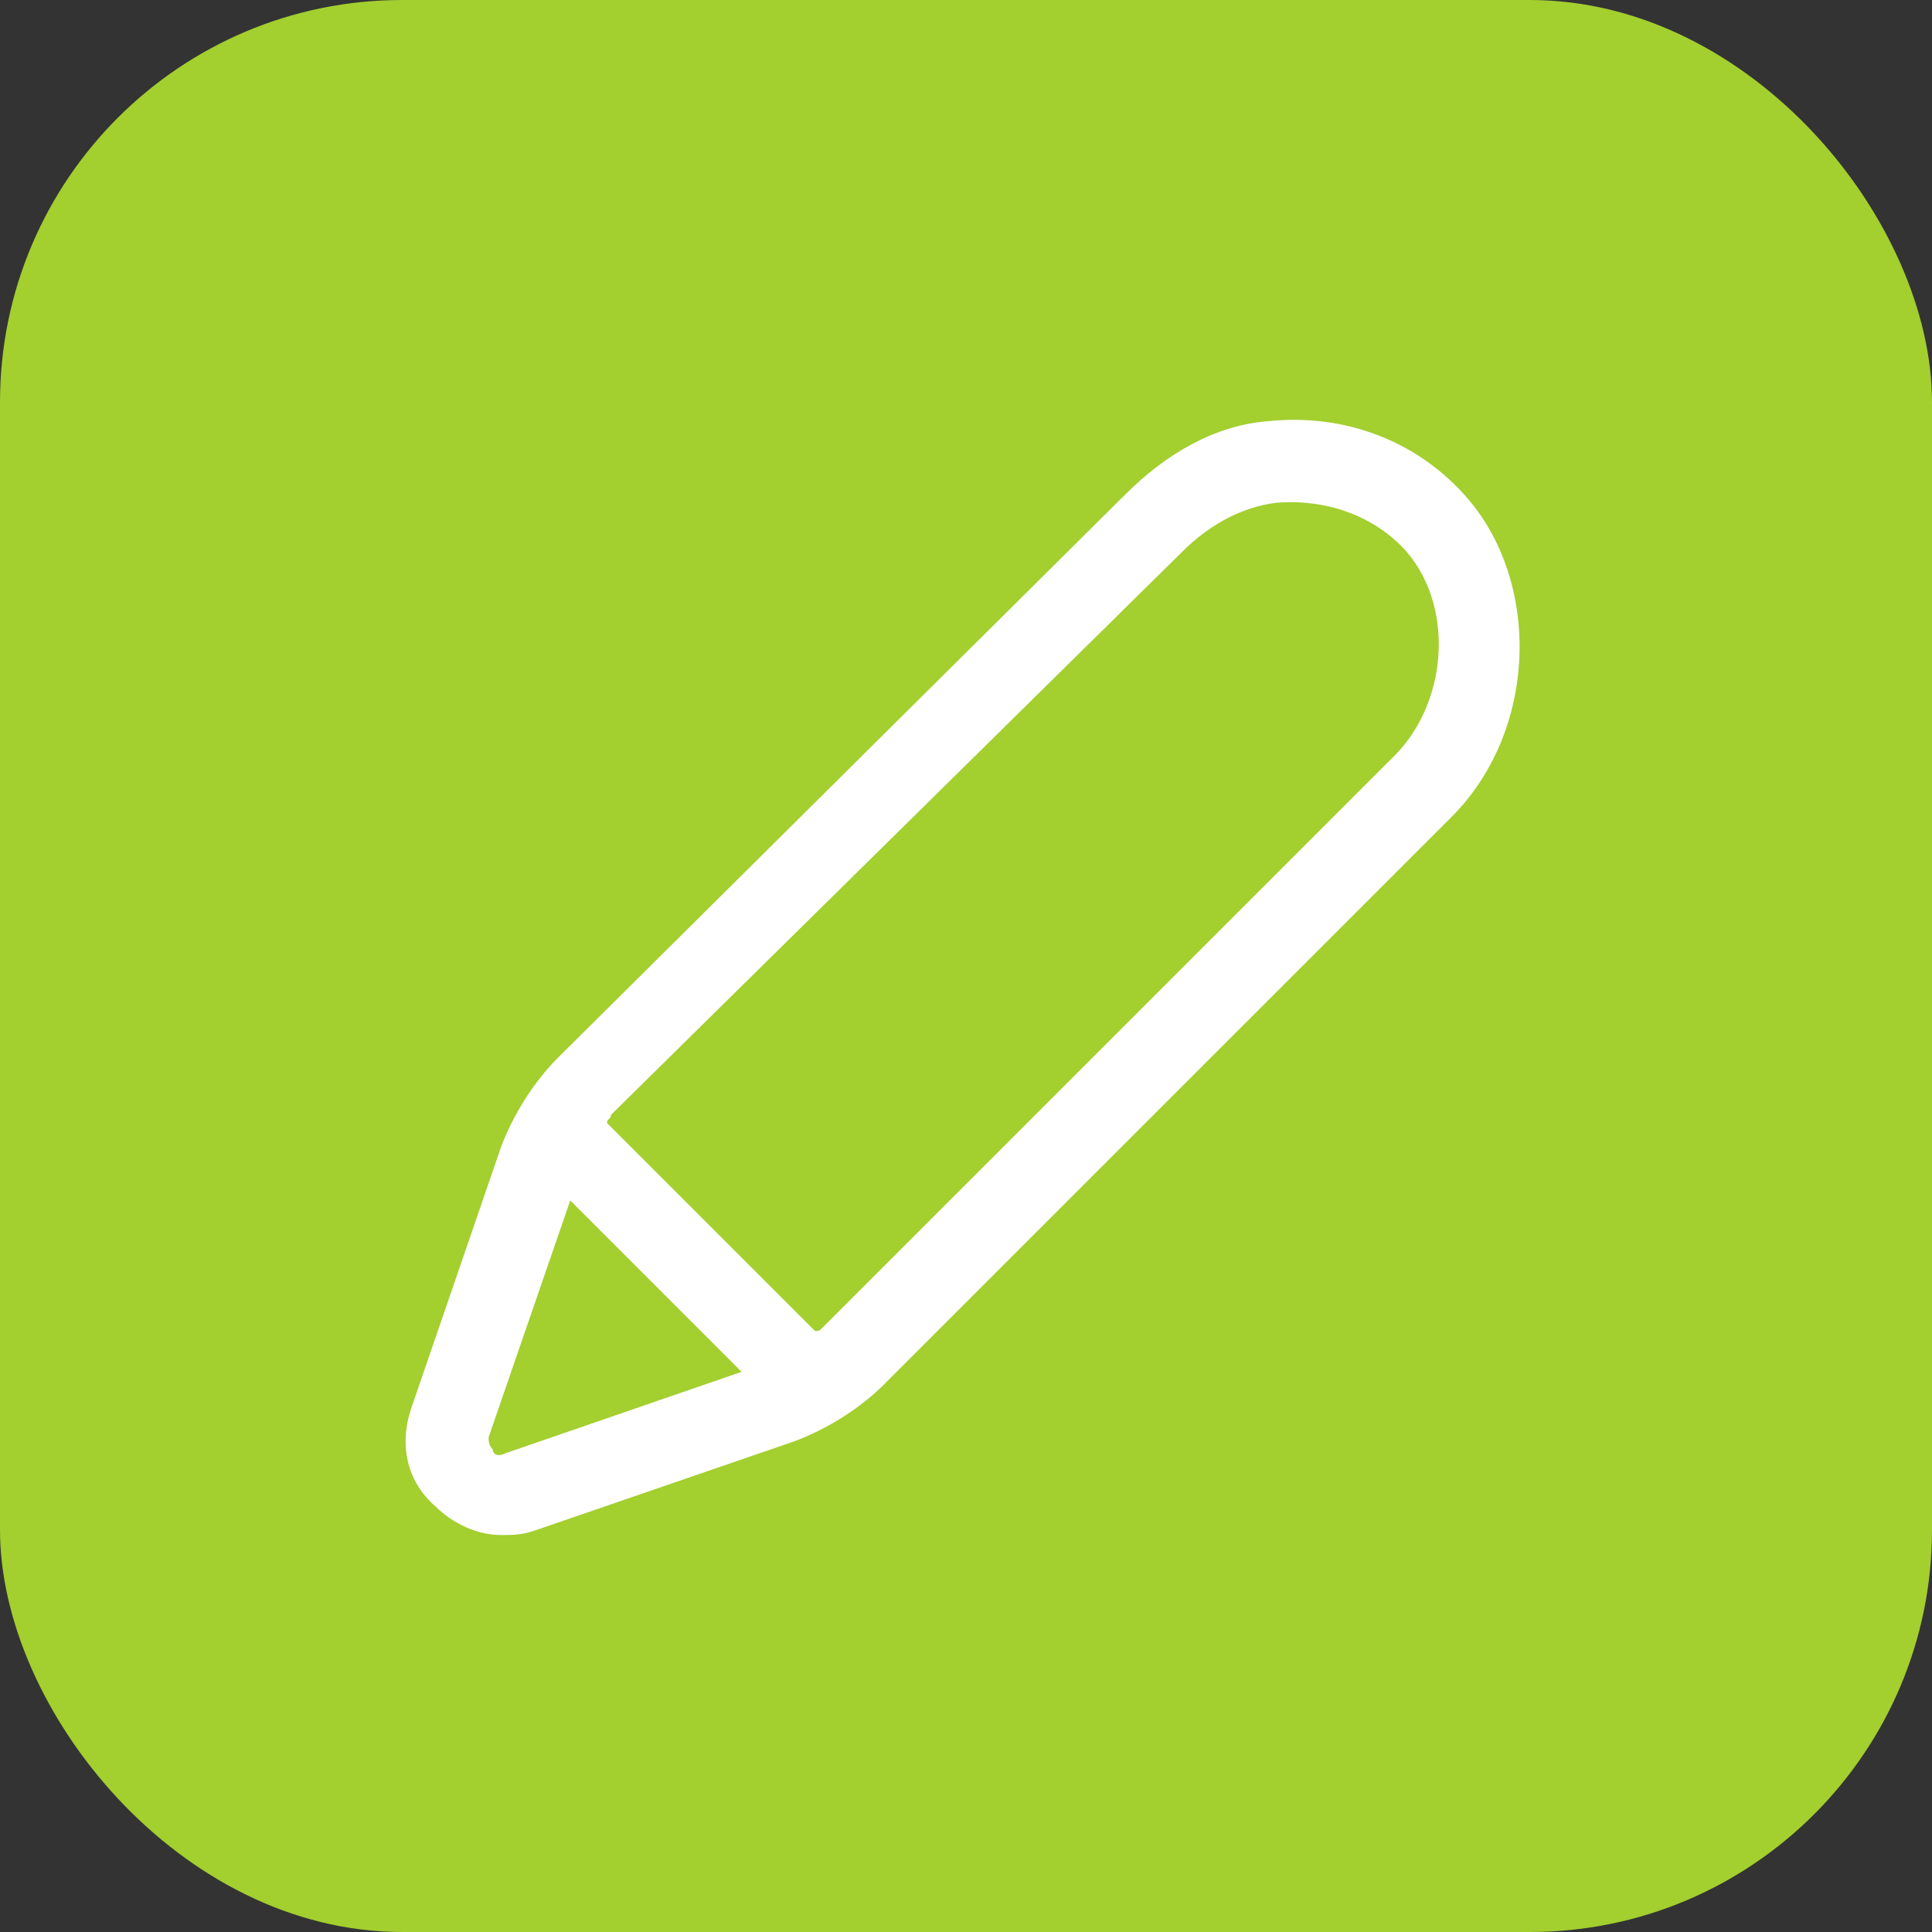
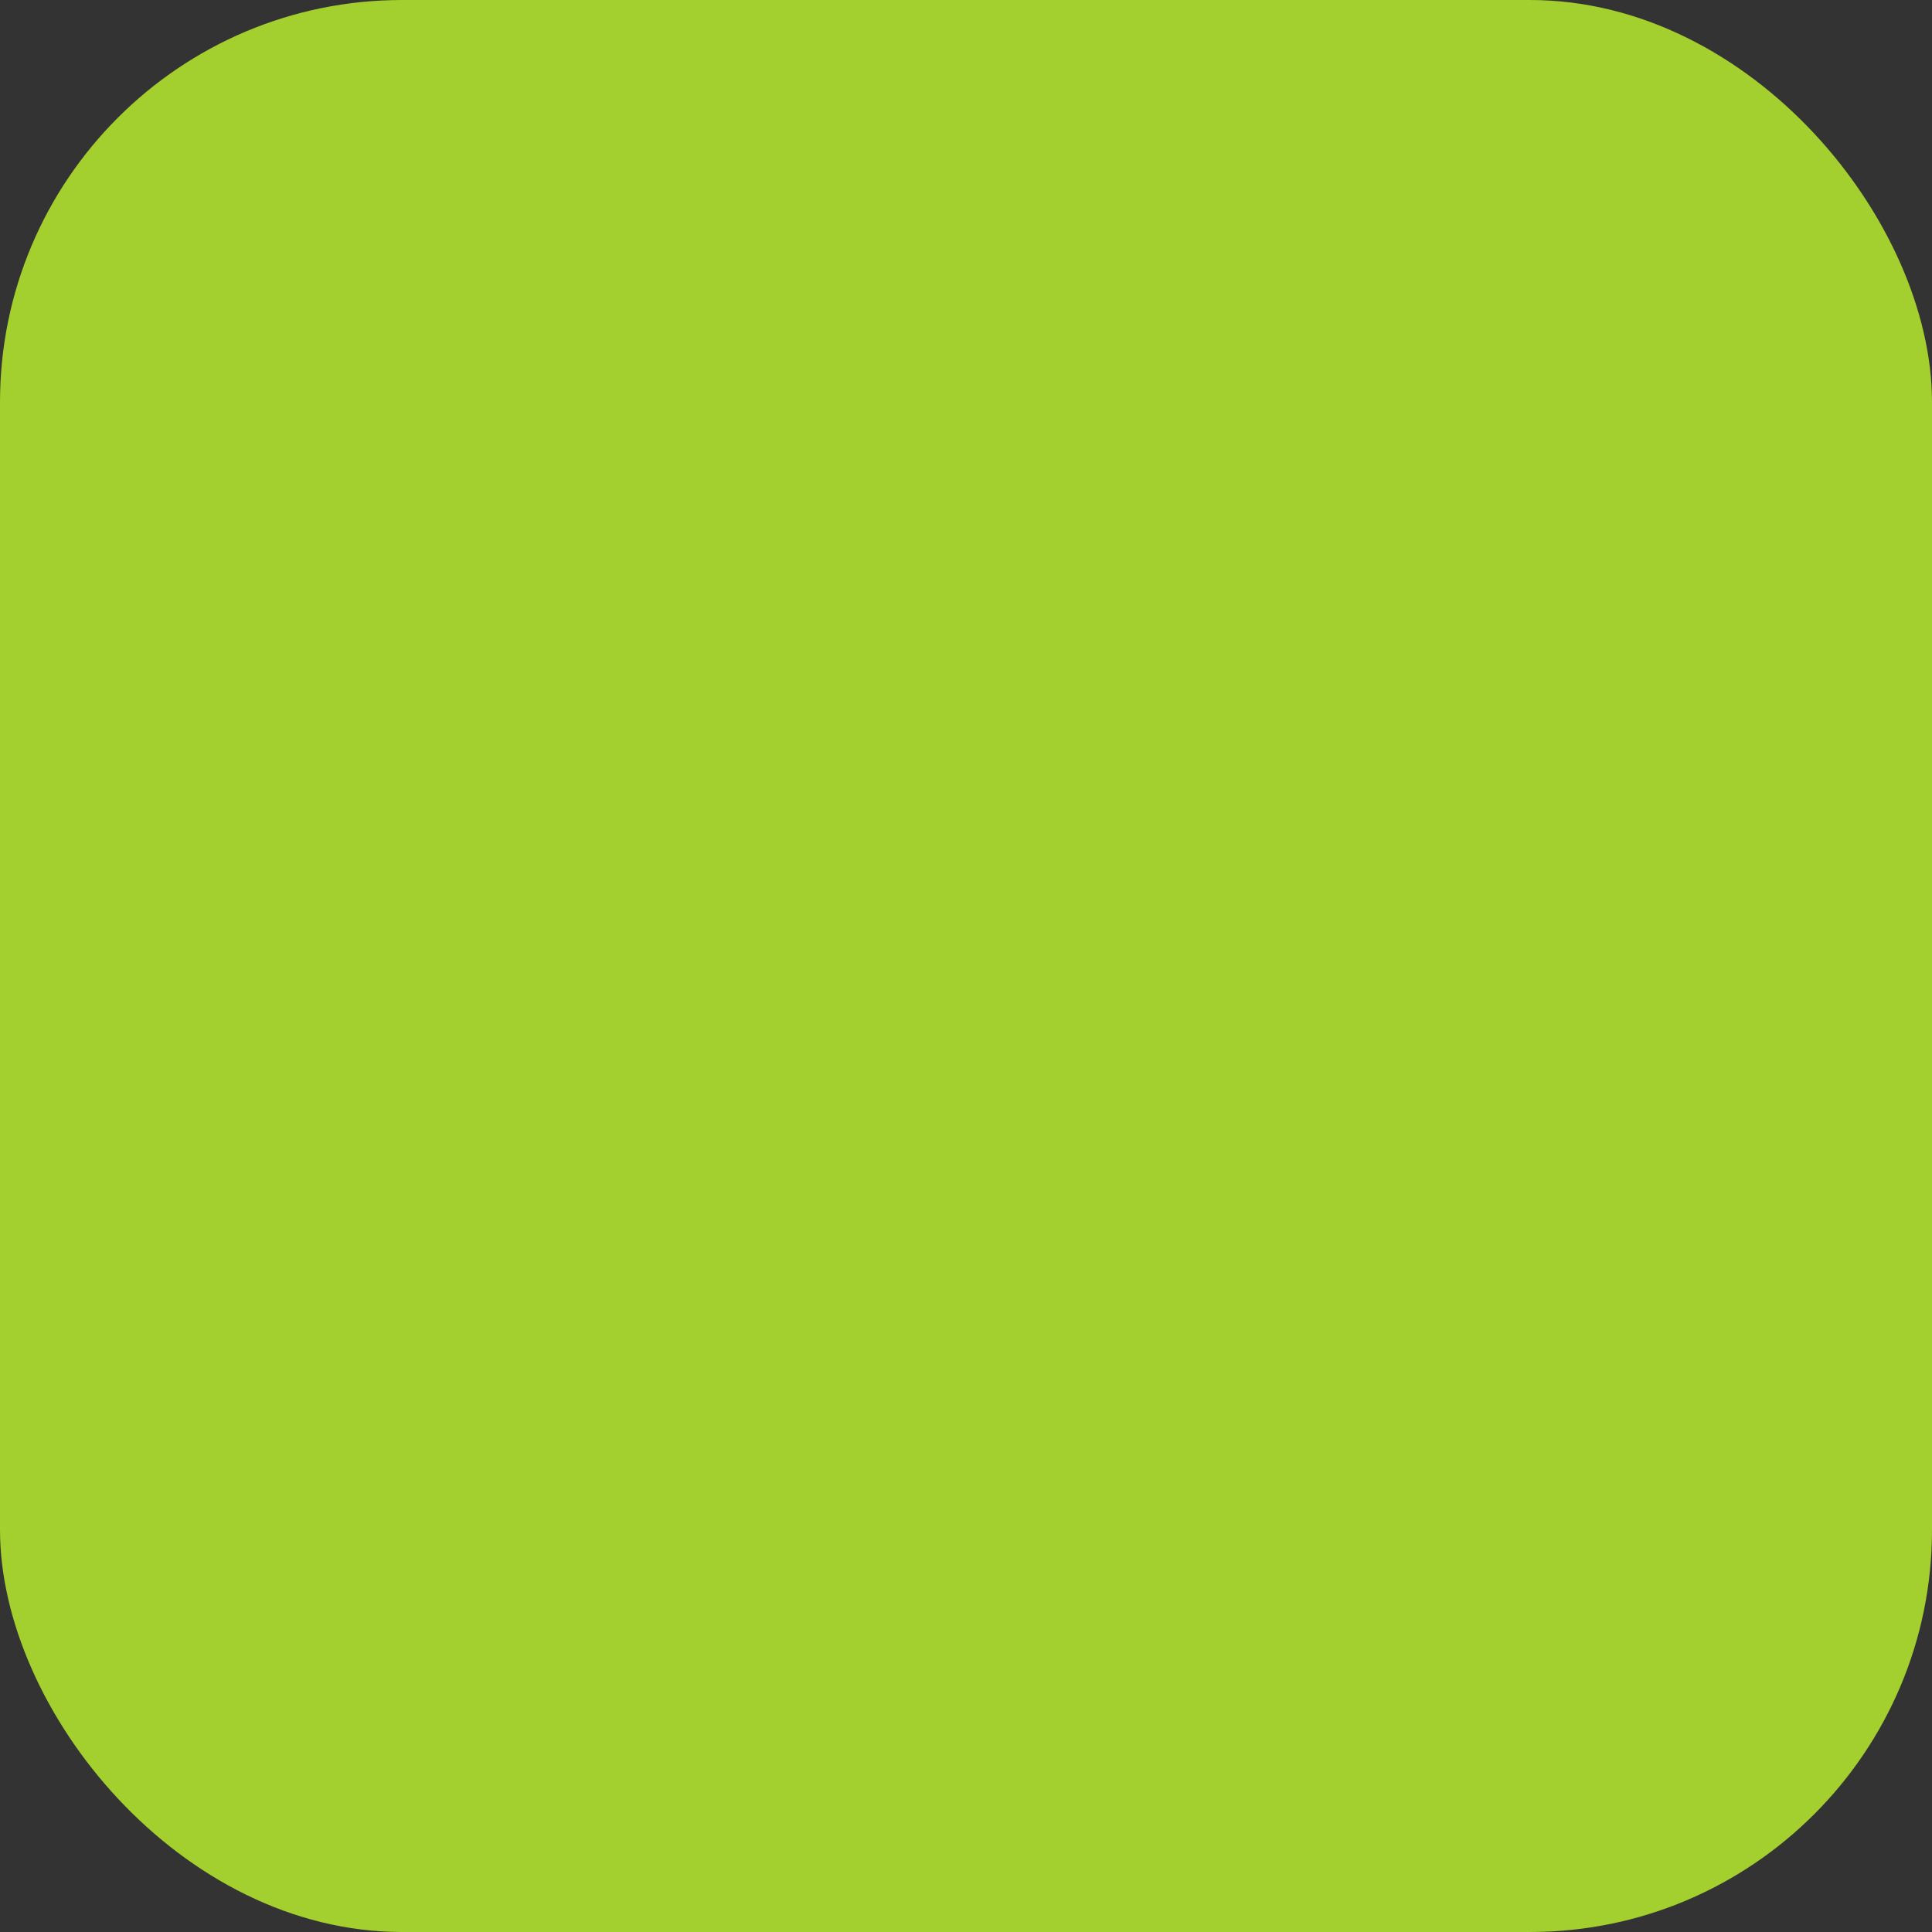
<svg xmlns="http://www.w3.org/2000/svg" width="221" height="221" viewBox="0 0 221 221" fill="none">
  <rect x="0" y="0" width="221" height="221" fill="#333333" stroke="none" />
  <rect width="221" height="221" rx="46" fill="#A3CF2F" />
-   <path d="M167.905 57.048C162.305 50.514 153.904 47.247 145.037 48.181C138.97 48.647 133.369 51.914 128.702 56.581L63.83 120.987C61.03 123.787 58.696 127.521 57.296 131.254L47.029 161.123C45.628 165.324 46.562 169.524 49.829 172.324C51.696 174.191 54.496 175.591 57.296 175.591C58.696 175.591 59.63 175.591 61.03 175.125L90.899 164.857C94.632 163.457 98.366 161.123 101.166 158.323L166.039 93.451C175.839 83.65 176.306 66.849 167.905 57.048ZM57.763 166.257C56.829 166.724 56.363 166.257 56.363 165.791C55.896 165.324 55.896 164.857 55.896 164.39L65.23 137.321L84.832 156.923L57.763 166.257ZM159.038 86.917L94.166 151.789C93.699 152.256 93.699 152.256 93.232 152.256L69.43 128.454C69.43 127.987 69.897 127.987 69.897 127.521L135.236 63.115C138.503 59.848 142.237 57.981 145.97 57.515C151.571 57.048 157.171 58.915 160.905 63.115C166.505 69.649 165.572 80.85 159.038 86.917Z" fill="white" />
</svg>